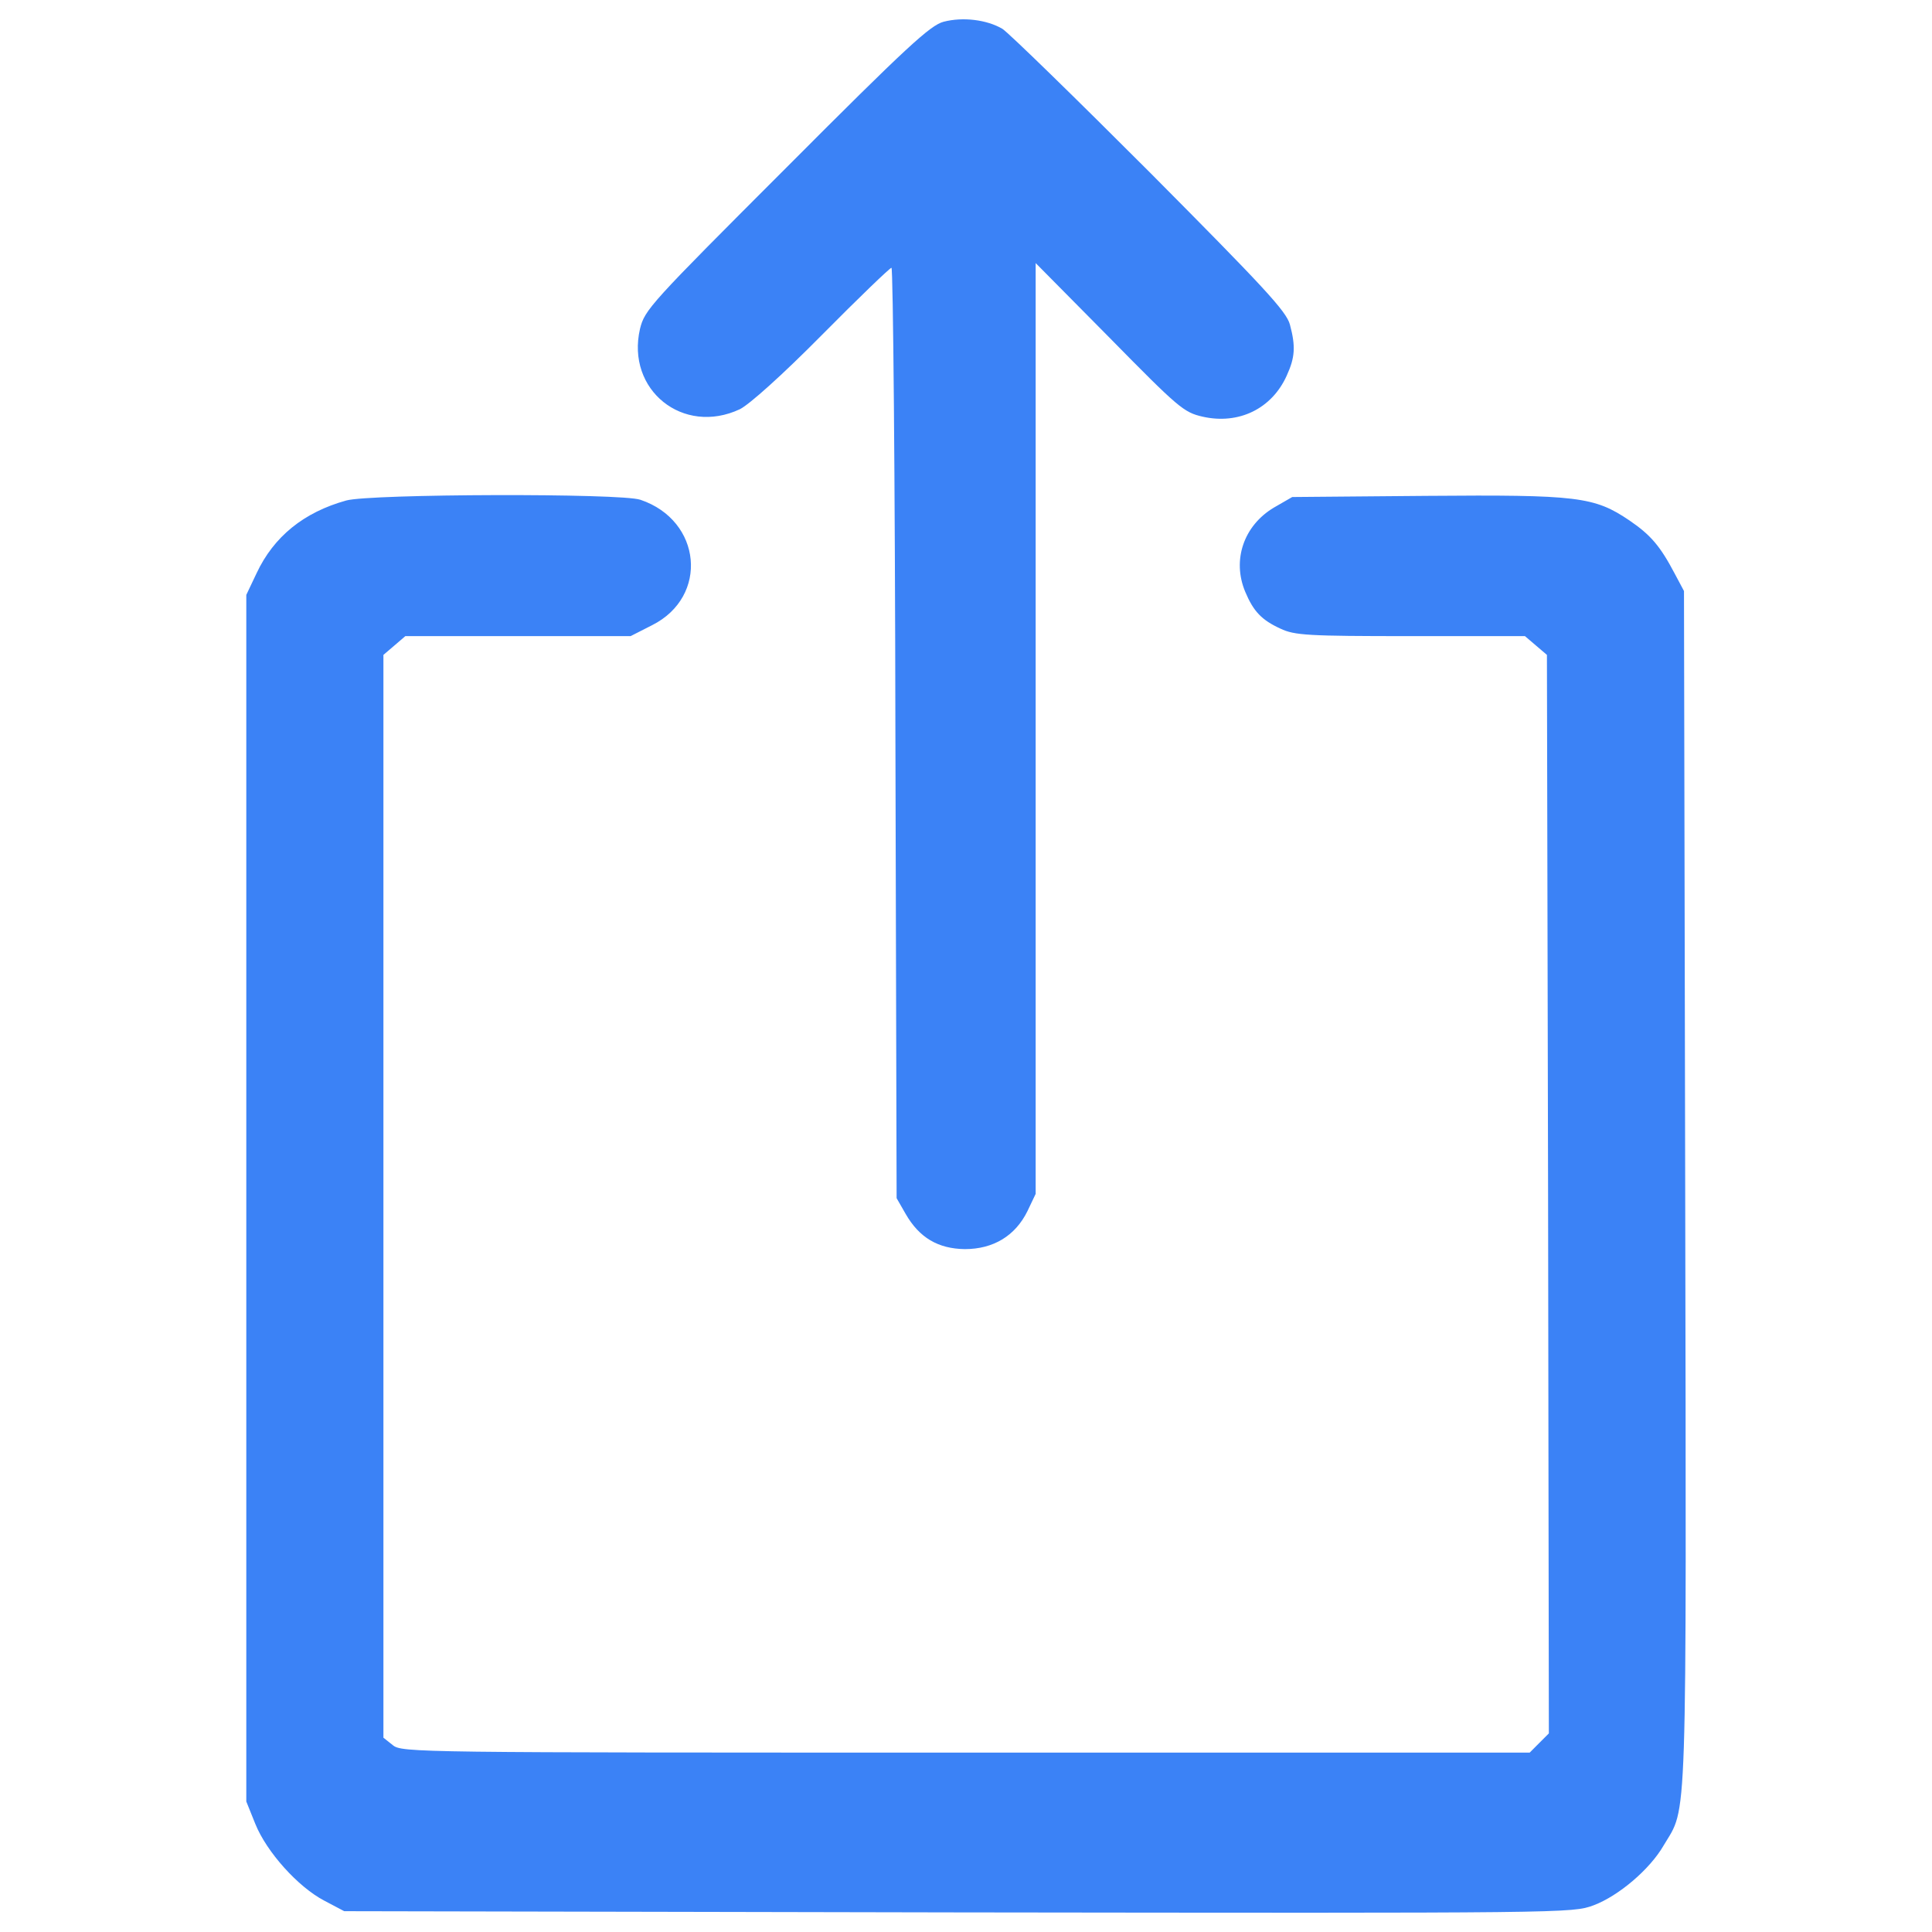
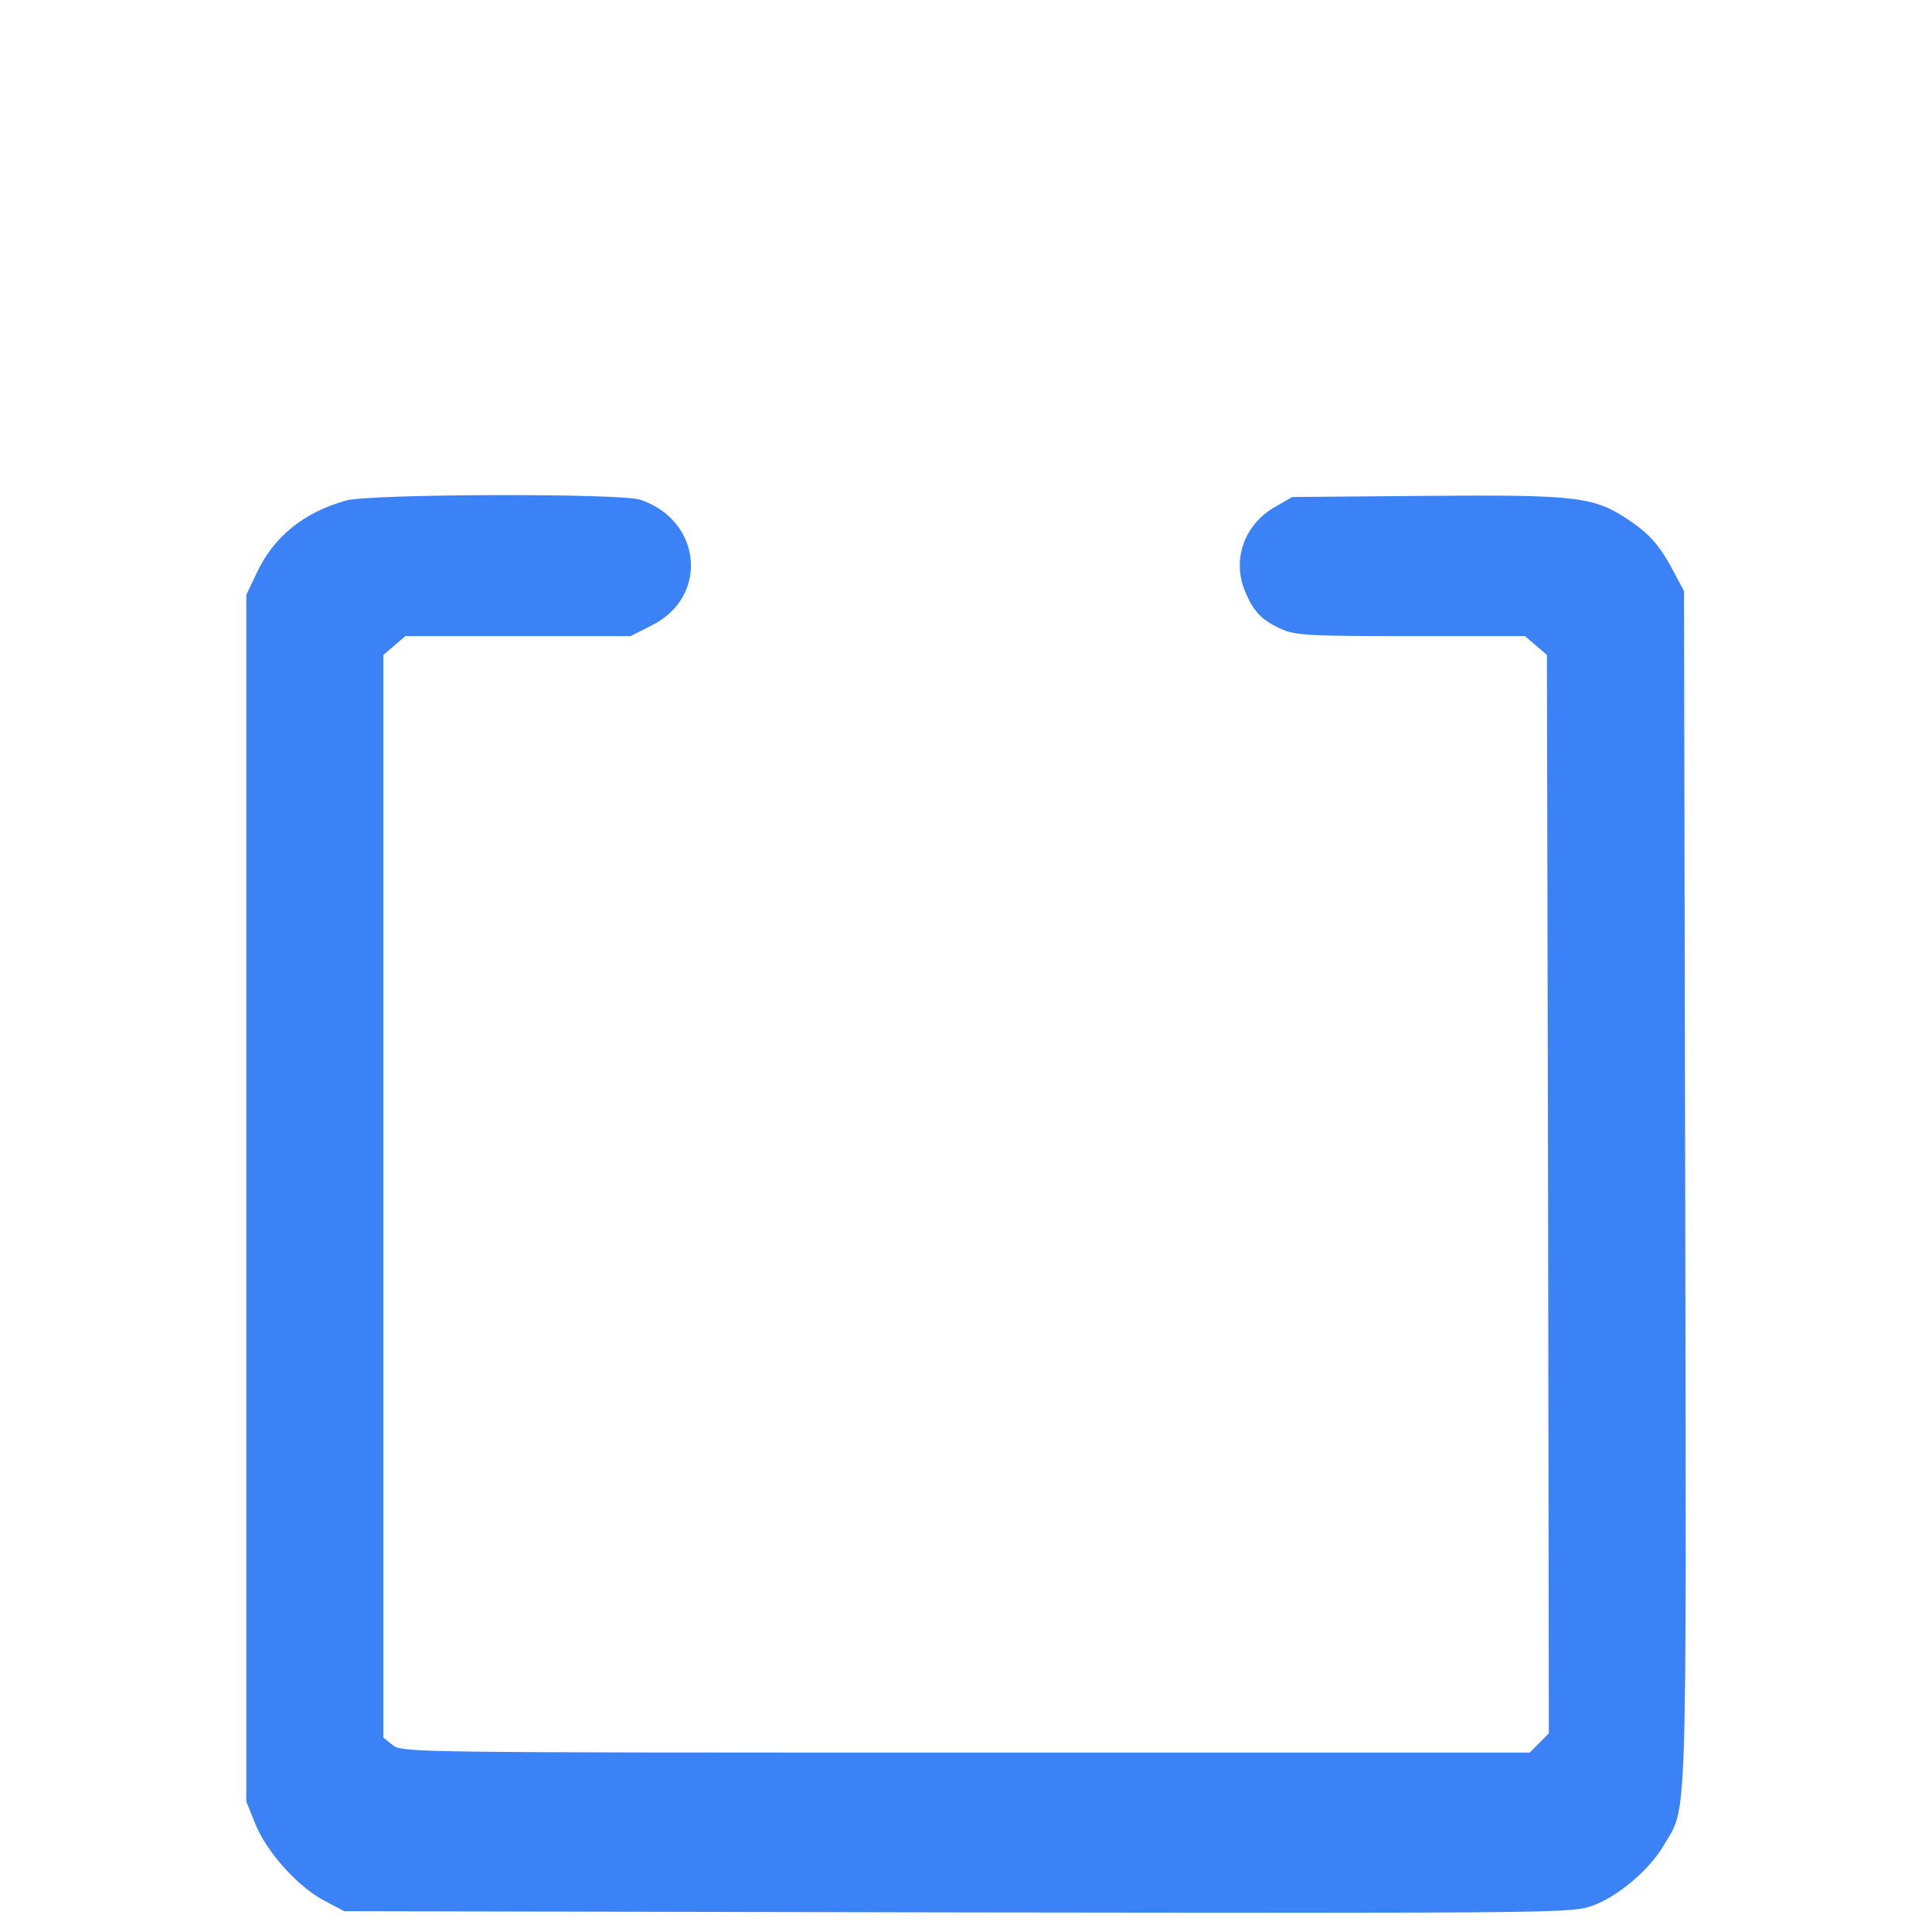
<svg xmlns="http://www.w3.org/2000/svg" width="35" height="35" viewBox="0 0 35 35" fill="#3b82f6">
-   <path d="M17.094 0.394C16.853 0.458 16.434 0.841 14.248 3.034C11.771 5.511 11.68 5.61 11.594 5.958C11.339 7.065 12.375 7.896 13.404 7.413C13.574 7.328 14.163 6.803 14.894 6.064C15.554 5.397 16.122 4.851 16.15 4.851C16.179 4.851 16.214 8.641 16.221 13.275L16.243 21.706L16.406 21.99C16.654 22.423 16.995 22.622 17.478 22.629C17.996 22.629 18.393 22.388 18.613 21.941L18.762 21.628V13.197V4.766L20.096 6.114C21.352 7.392 21.445 7.47 21.785 7.548C22.439 7.697 23.041 7.406 23.311 6.803C23.46 6.476 23.475 6.278 23.368 5.88C23.304 5.639 22.892 5.199 20.834 3.127C19.479 1.771 18.279 0.6 18.159 0.522C17.882 0.359 17.449 0.302 17.094 0.394Z" />
  <path d="M6.272 9.067C5.505 9.28 4.959 9.72 4.647 10.387L4.462 10.777V21.707V32.636L4.625 33.041C4.831 33.552 5.399 34.183 5.874 34.432L6.236 34.623L17.357 34.645C28.443 34.659 28.478 34.659 28.868 34.517C29.323 34.346 29.89 33.864 30.139 33.431C30.572 32.7 30.55 33.375 30.529 21.53L30.507 10.707L30.337 10.388C30.075 9.891 29.904 9.692 29.521 9.43C28.882 8.997 28.584 8.961 25.845 8.983L23.41 9.004L23.077 9.196C22.531 9.522 22.317 10.147 22.559 10.722C22.708 11.077 22.857 11.233 23.198 11.389C23.453 11.51 23.694 11.524 25.554 11.524H27.626L27.825 11.694L28.024 11.864L28.045 21.63L28.059 31.402L27.889 31.572L27.712 31.75H17.499C7.542 31.75 7.279 31.75 7.116 31.615L6.946 31.48V21.672V11.864L7.145 11.694L7.343 11.524H9.387H11.424L11.815 11.325C12.844 10.807 12.716 9.43 11.602 9.054C11.254 8.932 6.705 8.946 6.272 9.067Z" />
</svg>